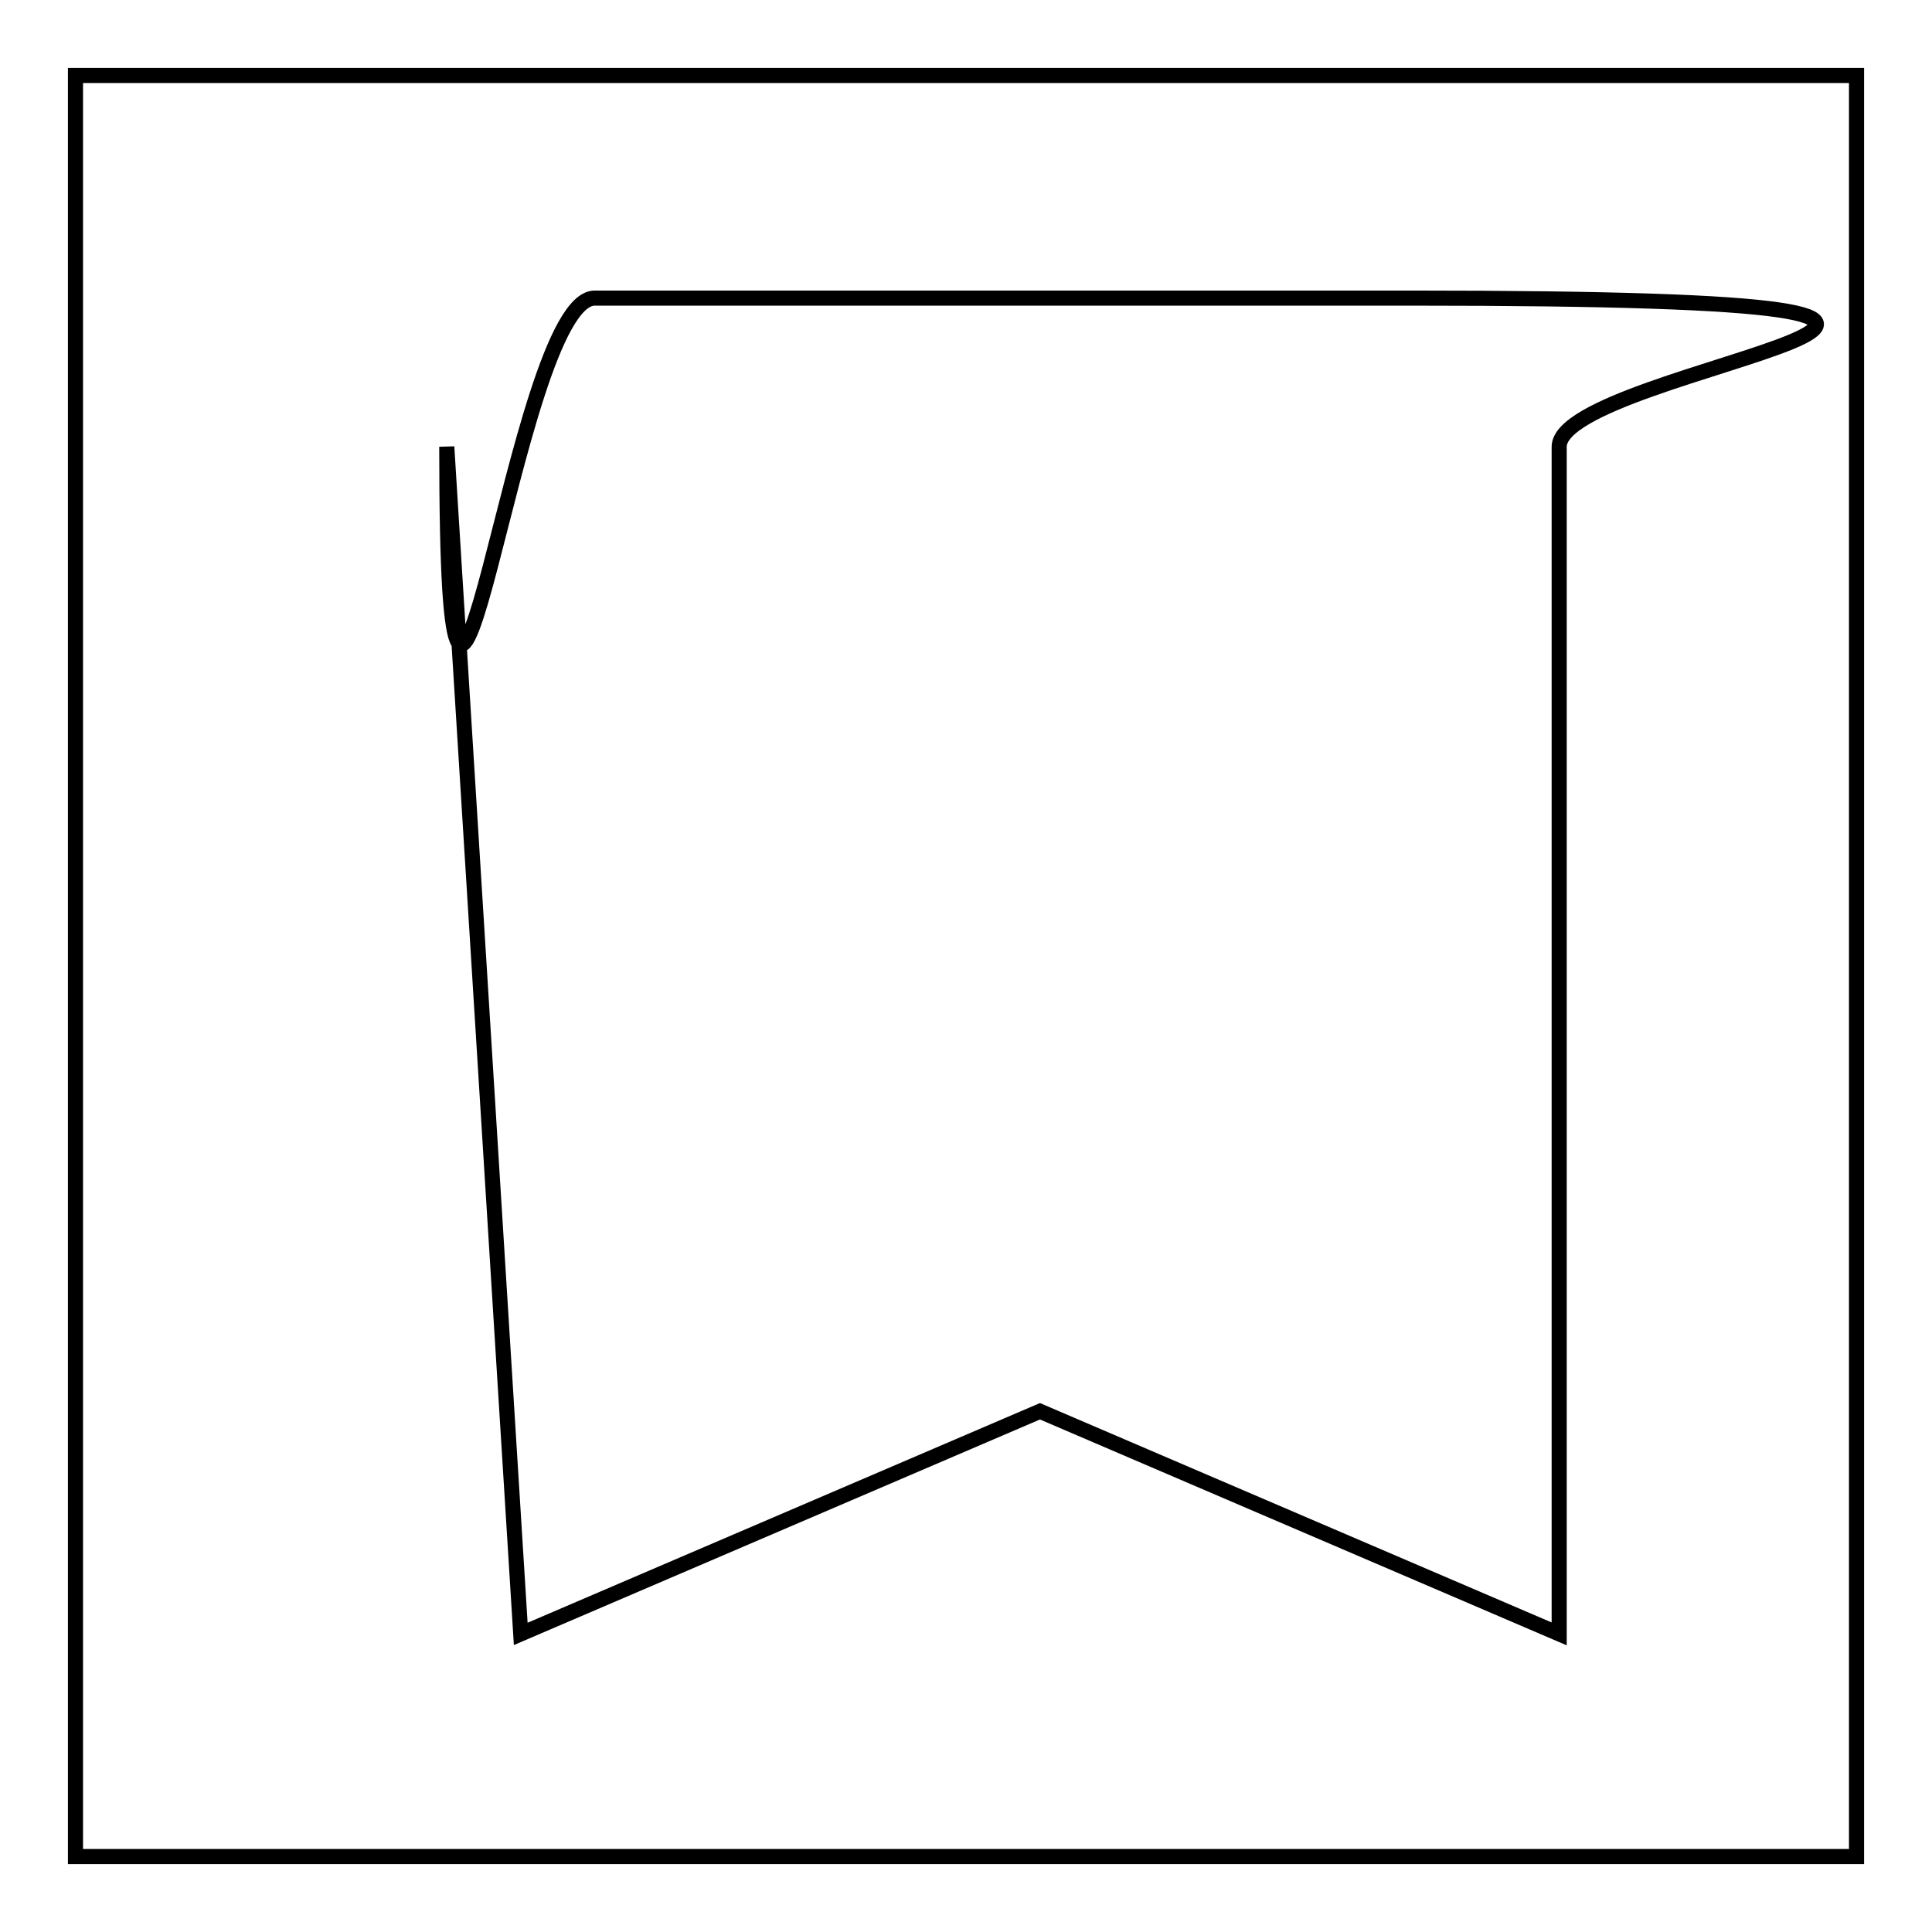
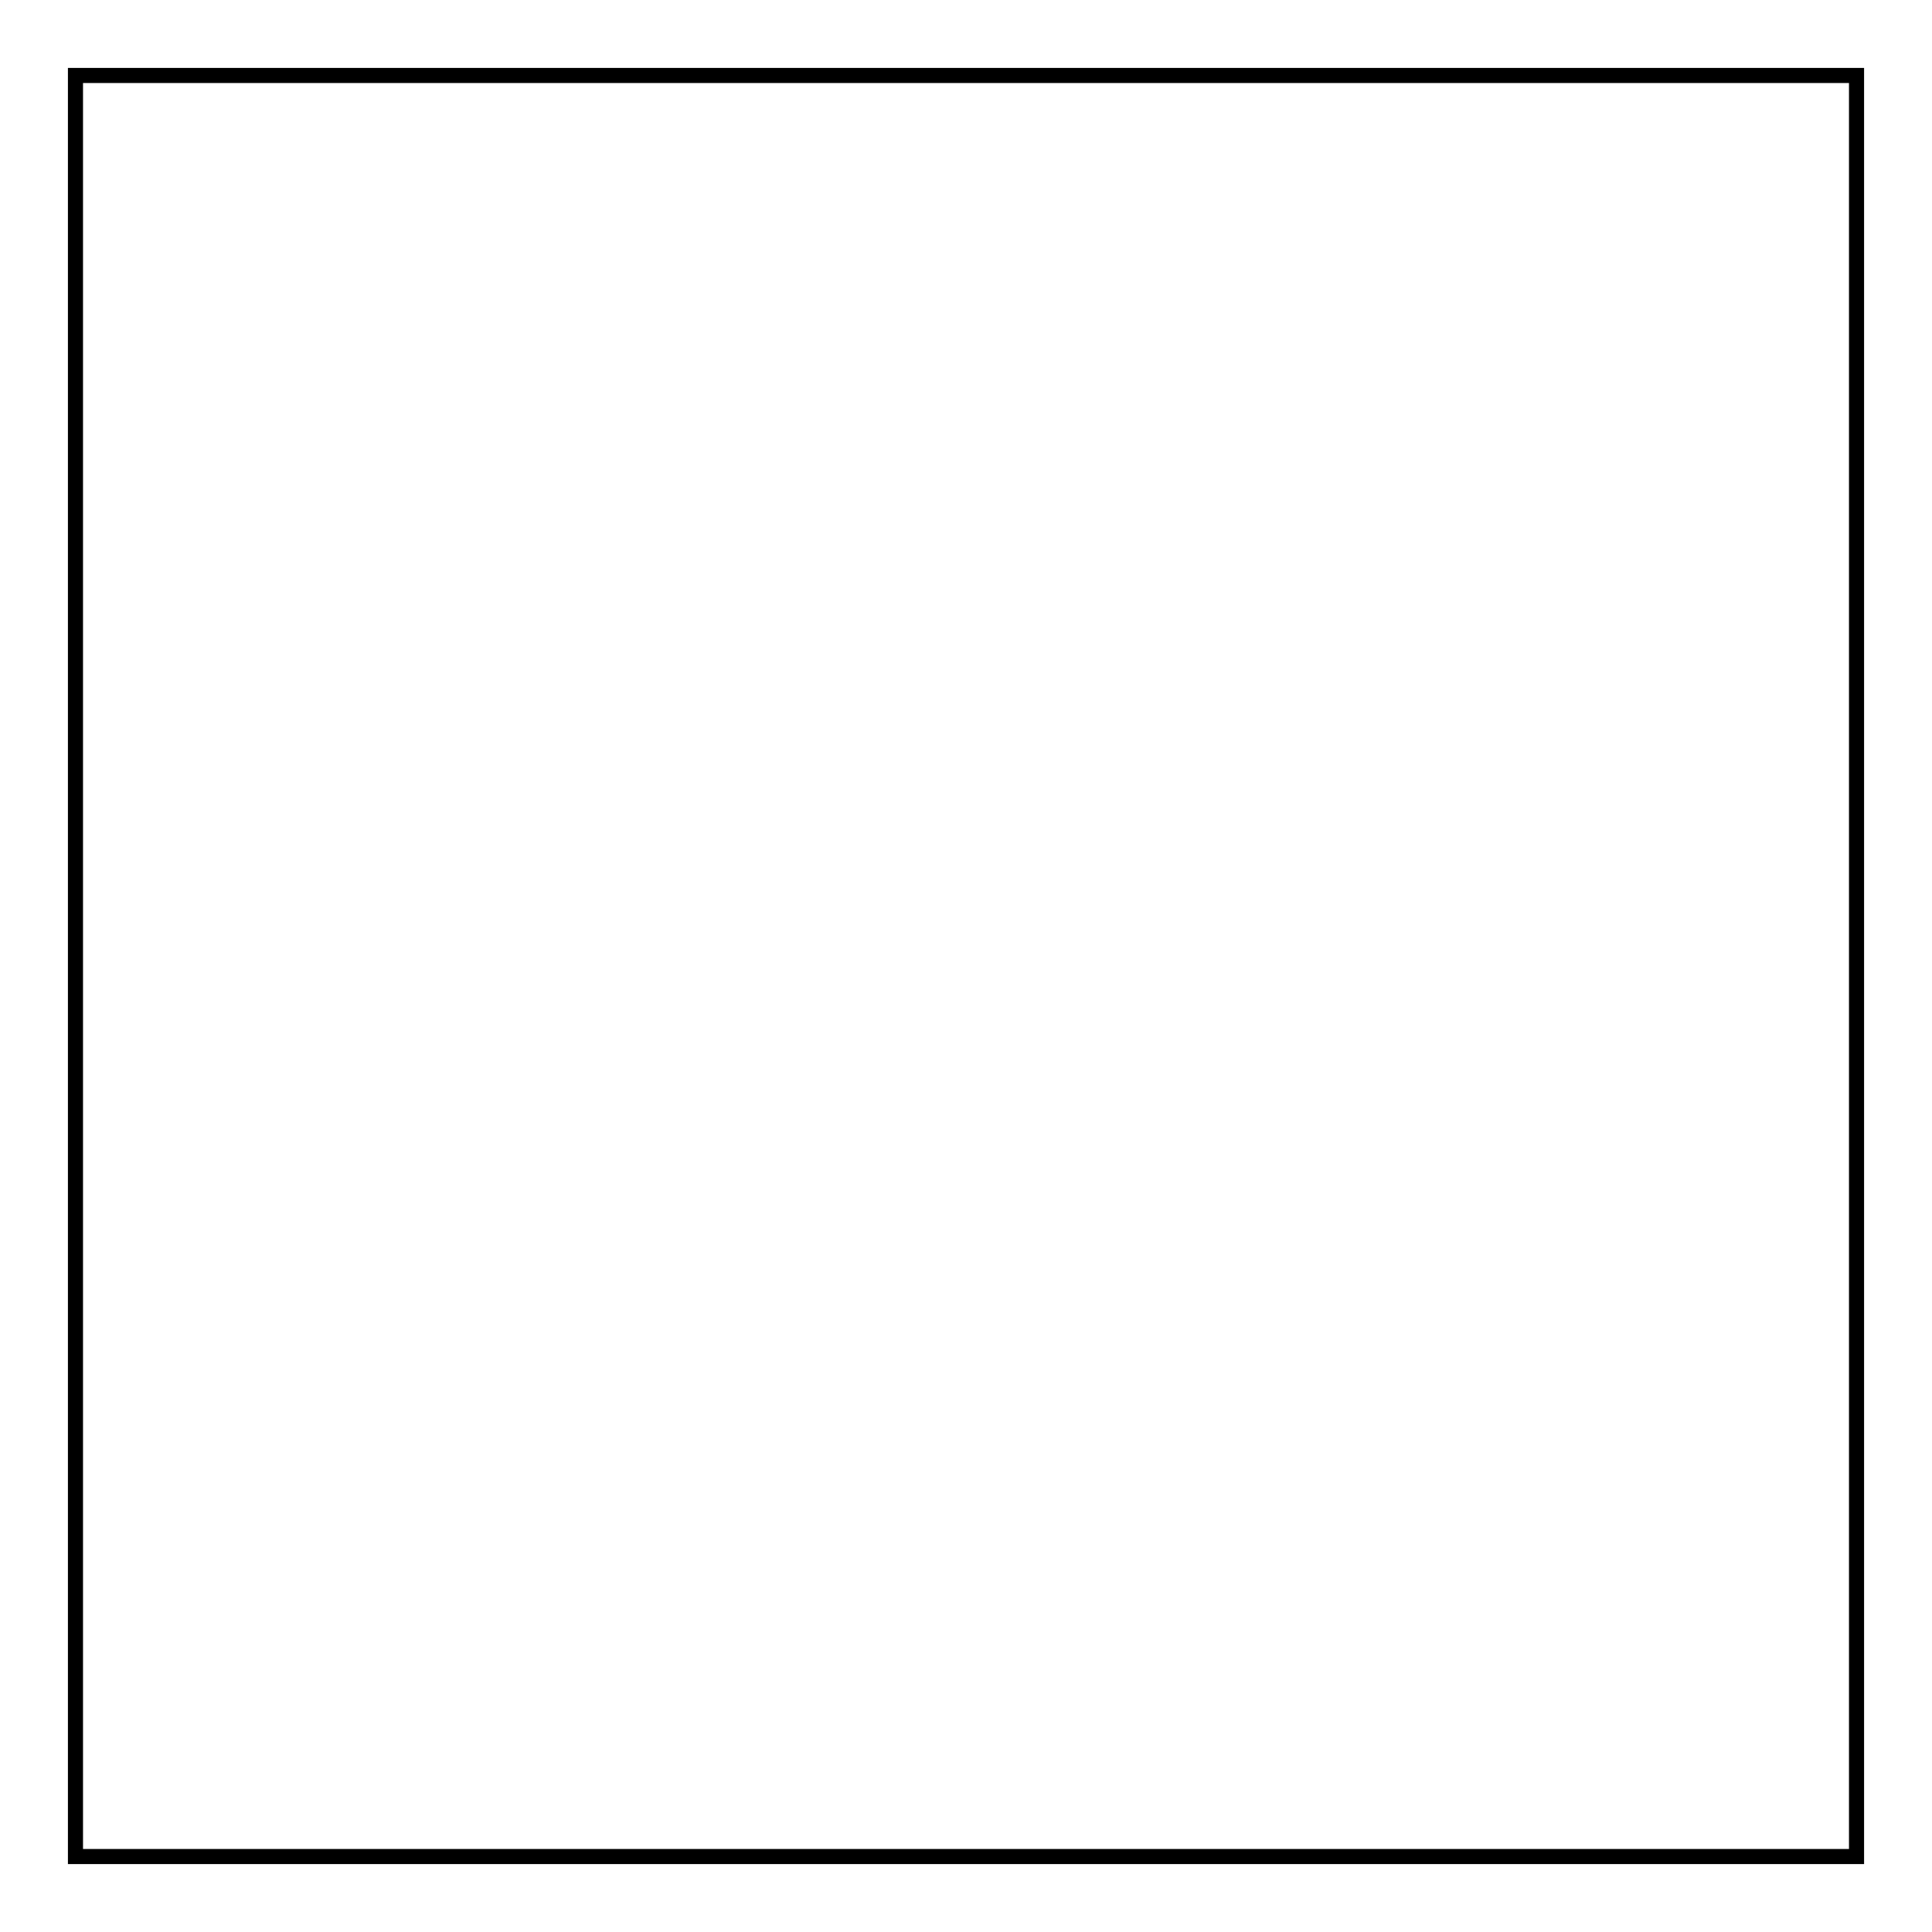
<svg xmlns="http://www.w3.org/2000/svg" version="1.1" x="0px" y="0px" viewBox="0 0 256 256" enable-background="new 0 0 256 256" xml:space="preserve">
  <g>
    <g>
-       <path stroke-width="2" fill-opacity="0" stroke="#000000" d="M177.2,39.5H78.8C68,39.5,59.2,128,59.2,59.2l9.8,157.3l68.8-29.5l68.8,29.5V59.2c0-10.8,88.5-19.7-19.7-19.7H177.2z" />
      <path stroke-width="2" fill-opacity="0" stroke="#000000" d="M10,10h236v236H10V10z" />
    </g>
  </g>
</svg>